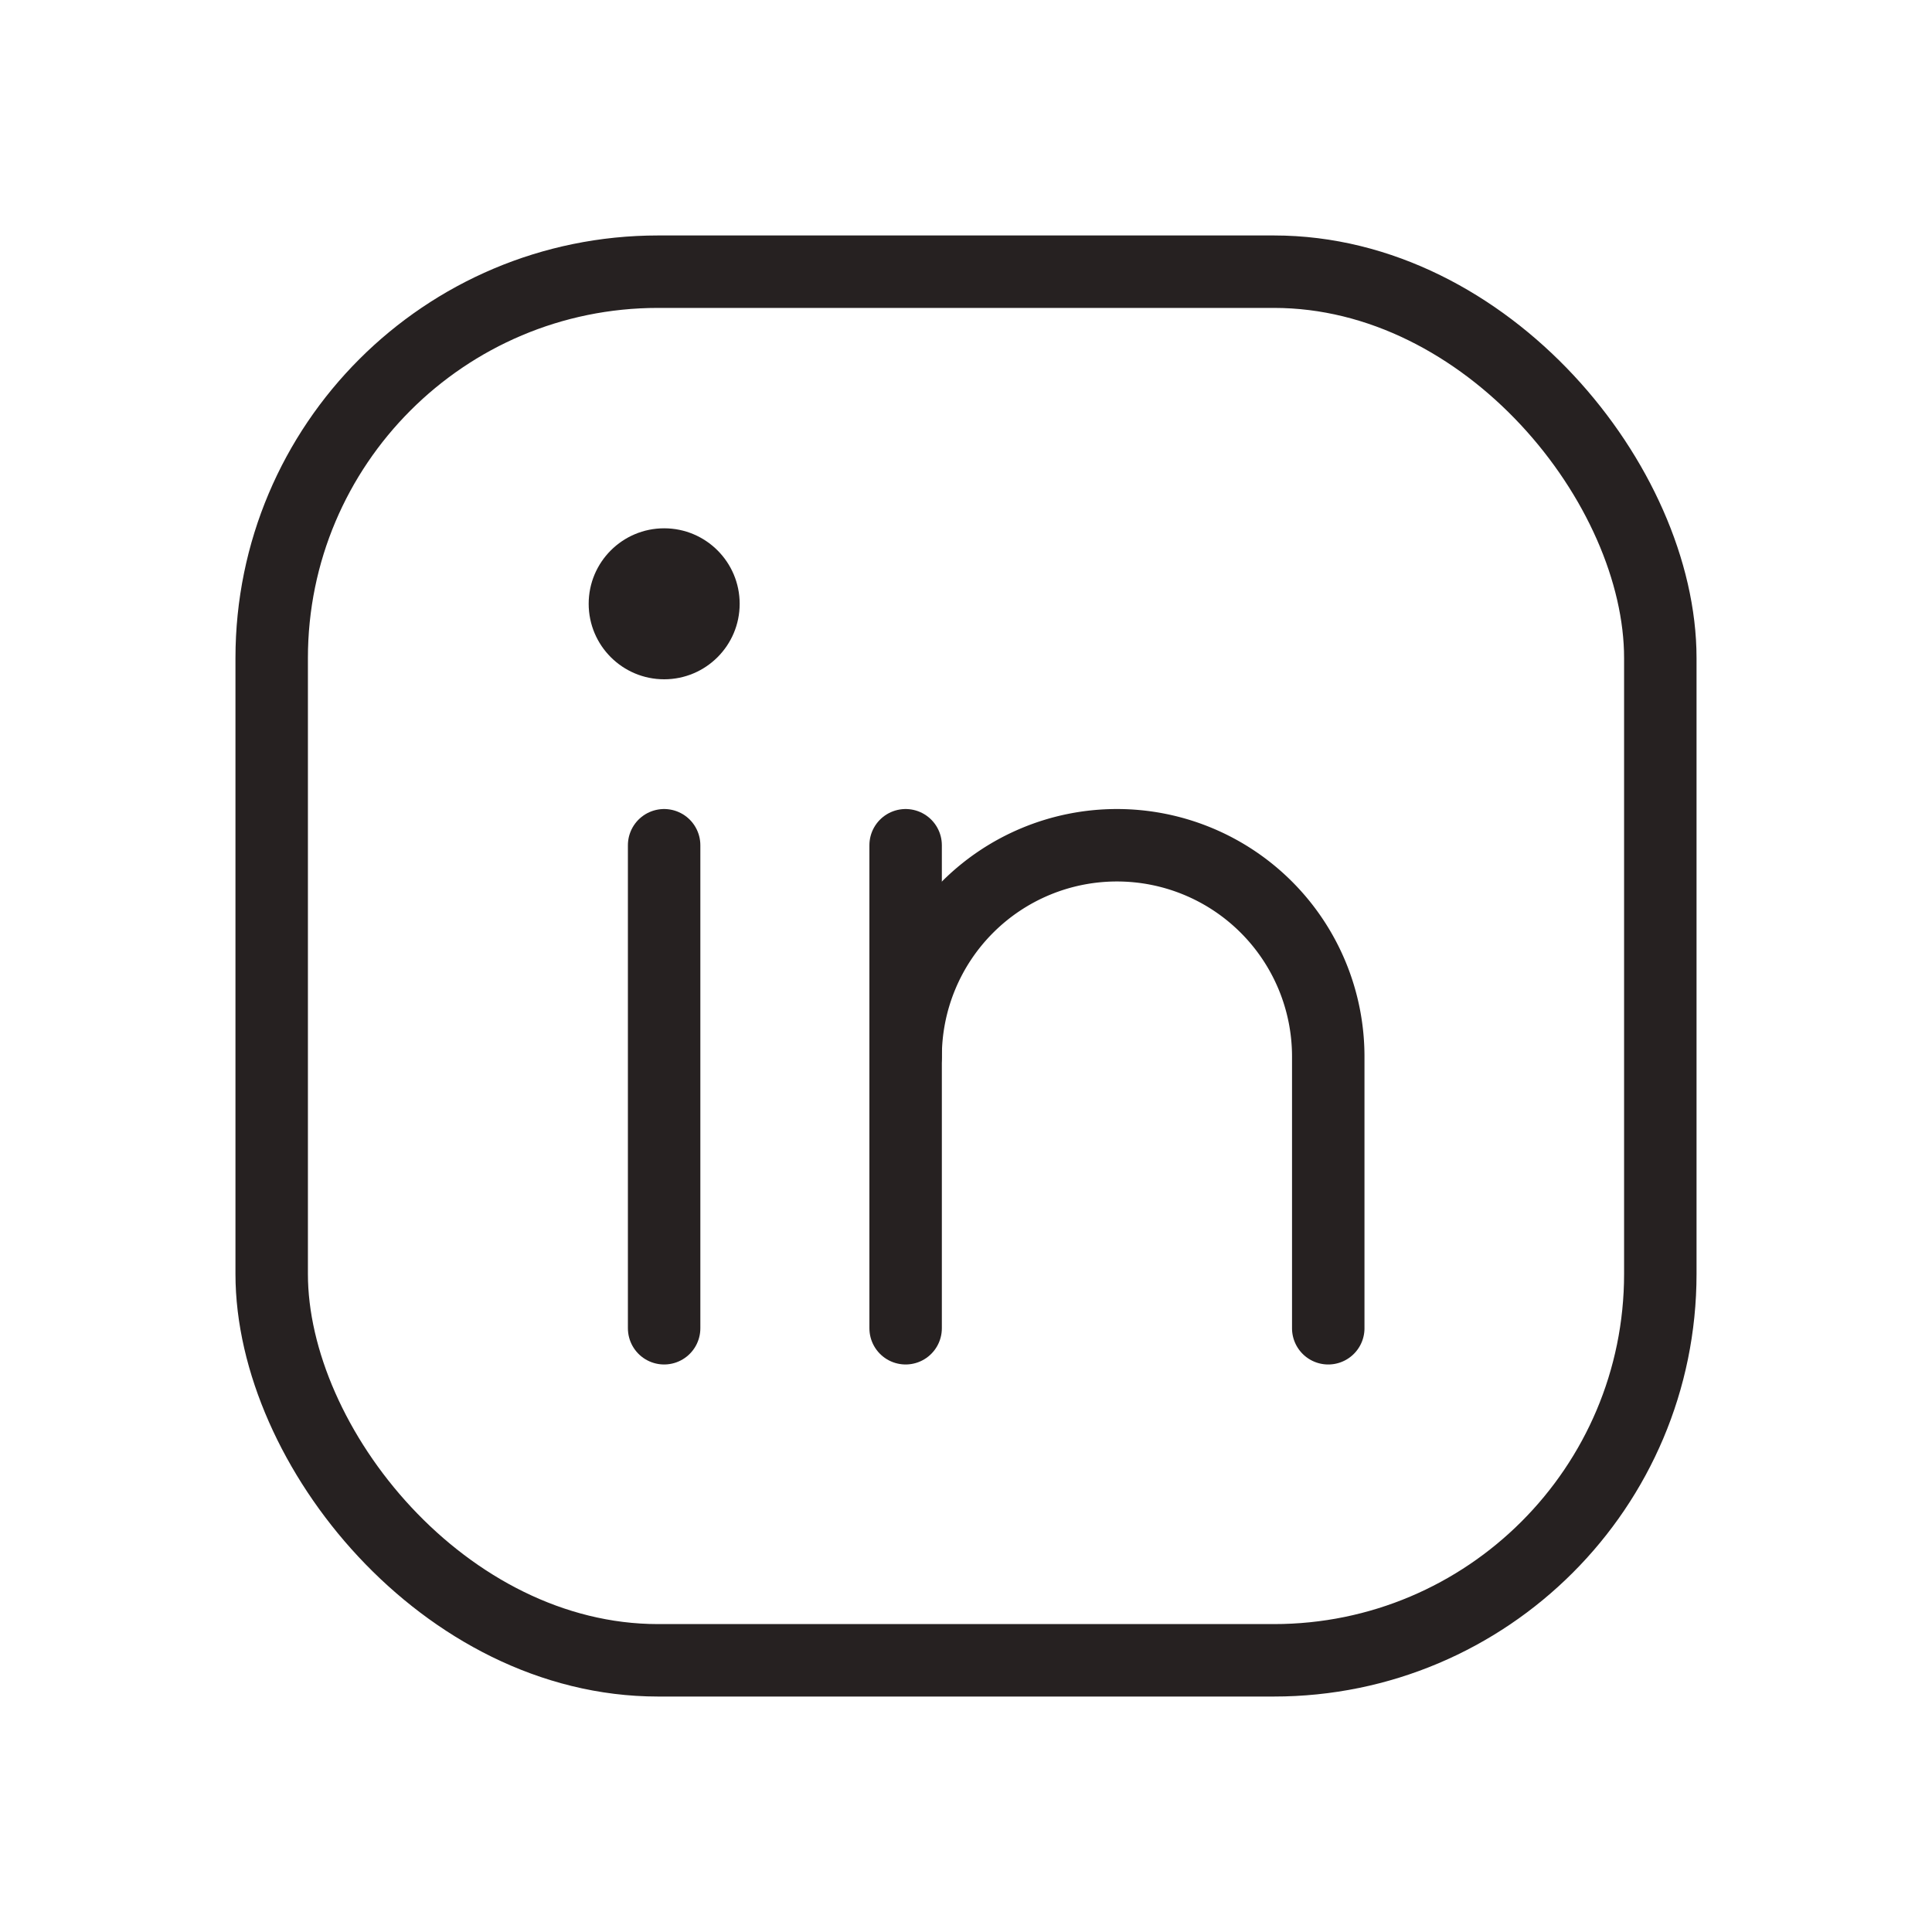
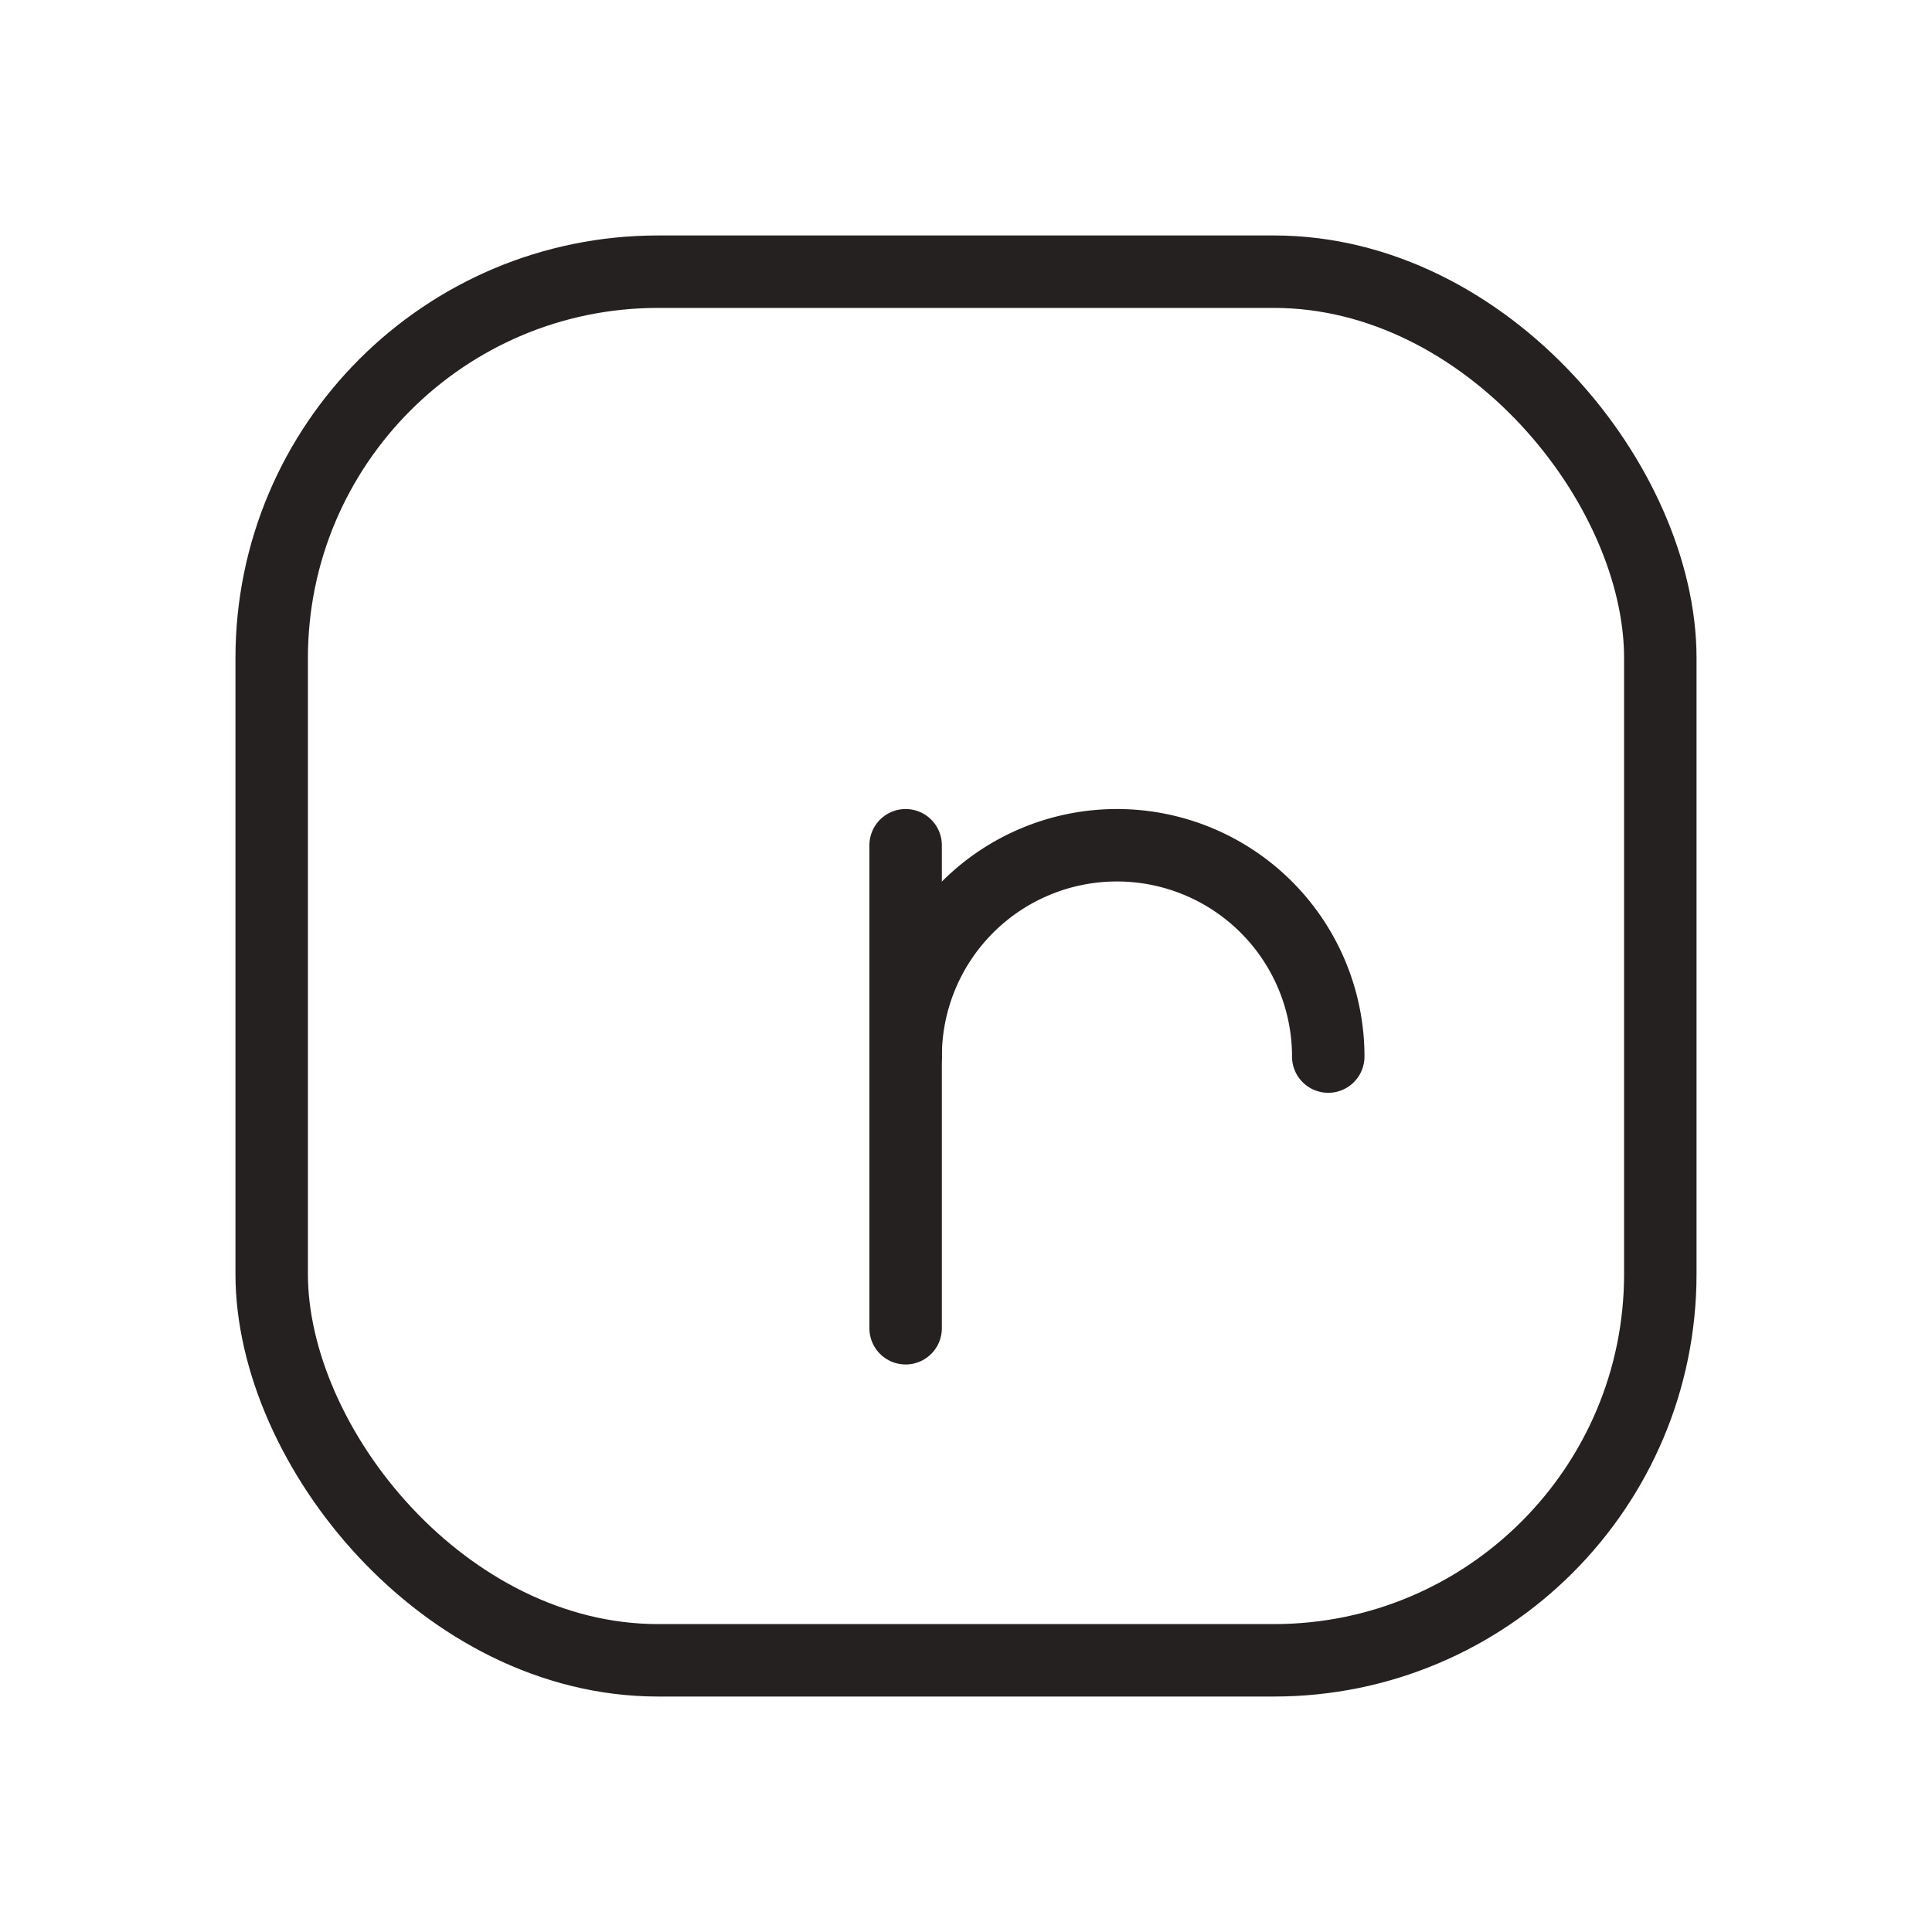
<svg xmlns="http://www.w3.org/2000/svg" id="Group_32709" data-name="Group 32709" width="40" height="40" viewBox="0 0 40 40">
  <rect id="Rectangle_10793" data-name="Rectangle 10793" width="40" height="40" fill="none" />
  <rect id="Rectangle_10794" data-name="Rectangle 10794" width="28.75" height="28.75" rx="8" transform="translate(5.625 5.625)" fill="none" stroke="#262121" stroke-linecap="round" stroke-linejoin="round" stroke-width="1.5" />
  <line id="Line_1694" data-name="Line 1694" y2="10" transform="translate(18.75 17.5)" fill="none" stroke="#262121" stroke-linecap="round" stroke-linejoin="round" stroke-width="1.5" />
-   <line id="Line_1695" data-name="Line 1695" y2="10" transform="translate(13.75 17.5)" fill="none" stroke="#262121" stroke-linecap="round" stroke-linejoin="round" stroke-width="1.5" />
-   <path id="Path_32338" data-name="Path 32338" d="M120,116.375a4.375,4.375,0,0,1,8.75,0V122" transform="translate(-101.25 -94.5)" fill="none" stroke="#262121" stroke-linecap="round" stroke-linejoin="round" stroke-width="1.5" />
-   <circle id="Ellipse_2029" data-name="Ellipse 2029" cx="1.563" cy="1.563" r="1.563" transform="translate(12.188 10.938)" fill="#262121" />
+   <path id="Path_32338" data-name="Path 32338" d="M120,116.375a4.375,4.375,0,0,1,8.75,0" transform="translate(-101.25 -94.5)" fill="none" stroke="#262121" stroke-linecap="round" stroke-linejoin="round" stroke-width="1.5" />
</svg>